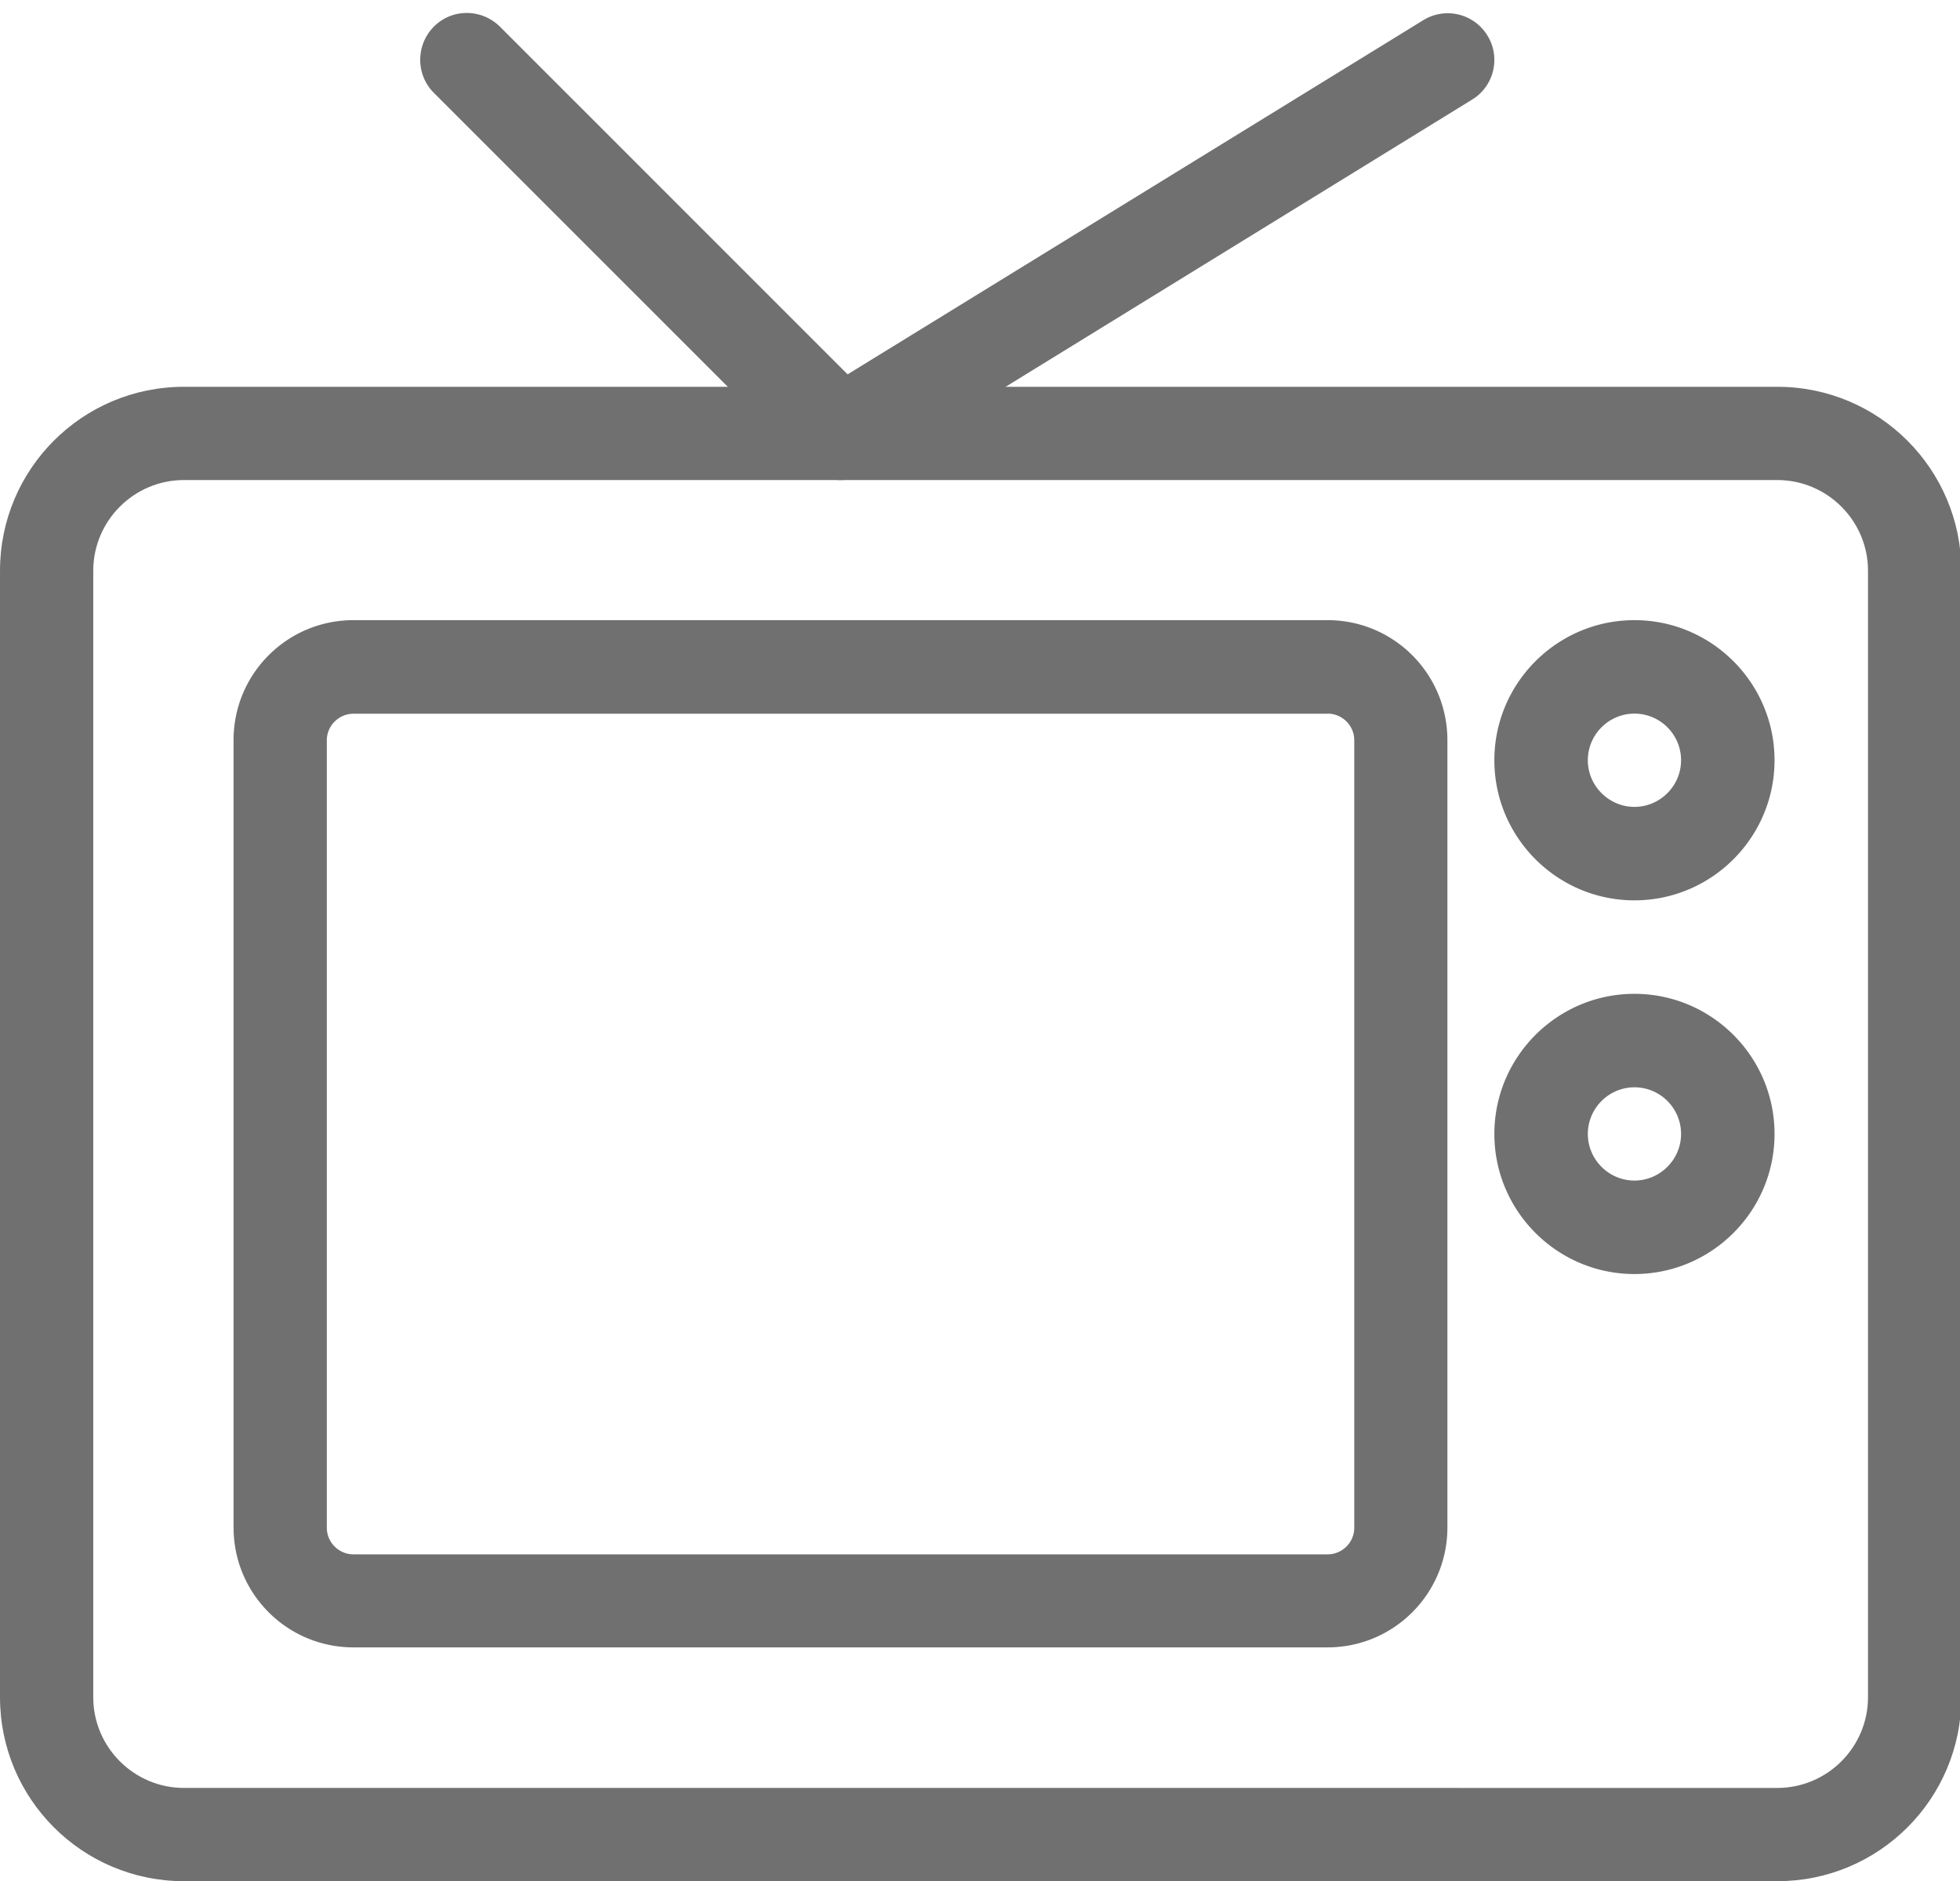
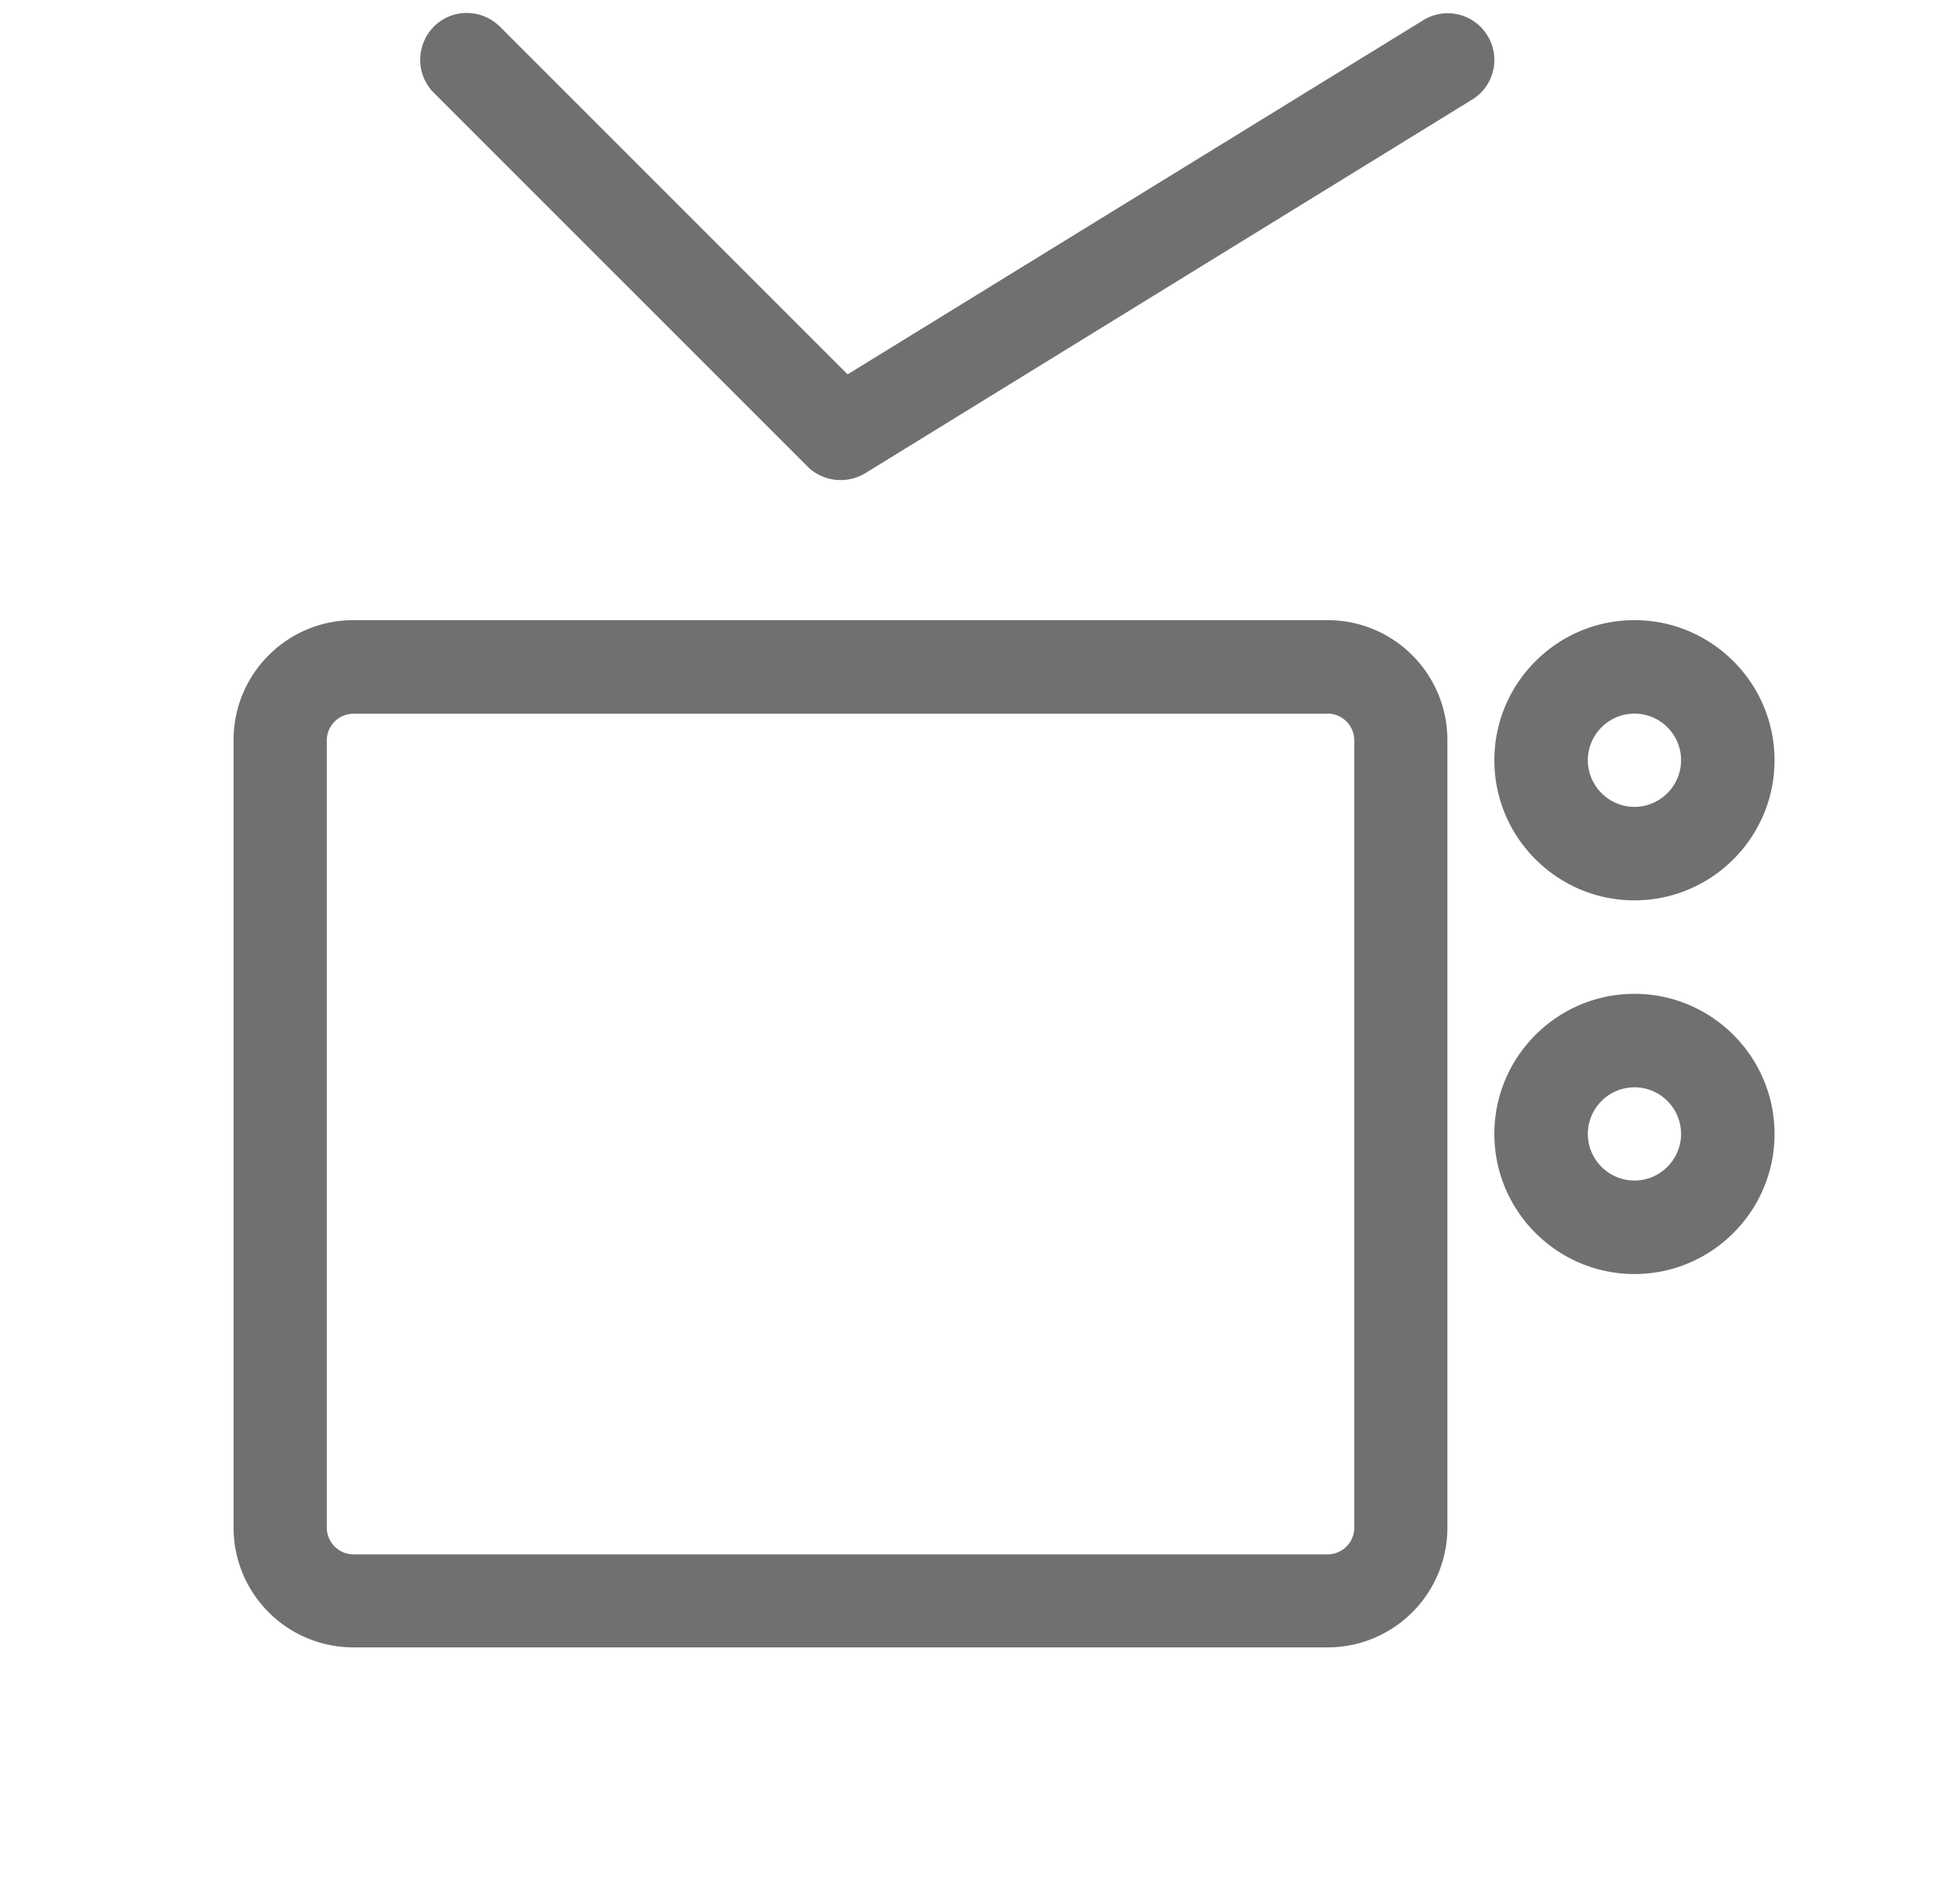
<svg xmlns="http://www.w3.org/2000/svg" t="1714462381229" class="icon" viewBox="0 0 1067 1024" version="1.1" p-id="4635" width="52.1" height="50">
-   <path d="M967.565 261.308c27.15 0 49.357 22.147 49.357 49.357v613.216c0 27.15-22.147 49.357-49.357 49.357H100.118c-27.15 0-49.357-22.147-49.357-49.357V310.665c0-27.15 22.147-49.357 49.357-49.357h867.447m0-50.761H100.118C44.782 210.547 0 255.39 0 310.665v613.216c0 55.276 44.782 100.118 100.118 100.118H967.626c55.276 0 100.118-44.782 100.118-100.118V310.665c-0.061-55.276-44.843-100.118-100.179-100.118z" p-id="4636" fill="#707070" />
  <path d="M722.73 388.454c7.992 0 14.52 6.528 14.52 14.52v428.599c0 7.992-6.528 14.52-14.52 14.52H192.427c-7.992 0-14.52-6.528-14.52-14.52V403.035c0-7.992 6.528-14.52 14.52-14.52h530.303m0-50.944H192.427c-36.118 0-65.281 29.224-65.281 65.281v428.599c0 36.118 29.224 65.281 65.281 65.281h530.242c36.118 0 65.281-29.224 65.281-65.281V403.035c0.061-36.118-29.102-65.464-65.22-65.464z m167.047 50.883c14.032 0 25.38 11.409 25.38 25.38s-11.47 25.38-25.38 25.38-25.38-11.47-25.38-25.38 11.348-25.38 25.38-25.38m0-50.883c-42.036 0-76.263 34.227-76.263 76.263s34.227 76.263 76.263 76.263 76.263-34.227 76.263-76.263-34.227-76.263-76.263-76.263z m0 254.292c14.032 0 25.38 11.409 25.38 25.38s-11.47 25.38-25.38 25.38-25.38-11.409-25.38-25.38a25.441 25.441 0 0 1 25.38-25.38m0-50.883c-42.036 0-76.263 34.227-76.263 76.263s34.227 76.263 76.263 76.263 76.263-34.227 76.263-76.263-34.227-76.263-76.263-76.263zM457.579 261.308a25.502 25.502 0 0 1-17.998-7.382L236.172 50.517c-9.884-9.884-9.884-25.99 0-35.996 9.884-10.006 25.99-9.884 35.996 0L461.422 203.775 774.833 10.982a25.313 25.313 0 0 1 34.898 8.358c7.382 11.897 3.6 27.638-8.358 34.898L470.94 257.647c-4.21 2.501-8.725 3.661-13.361 3.661z" p-id="4637" fill="#707070" />
</svg>